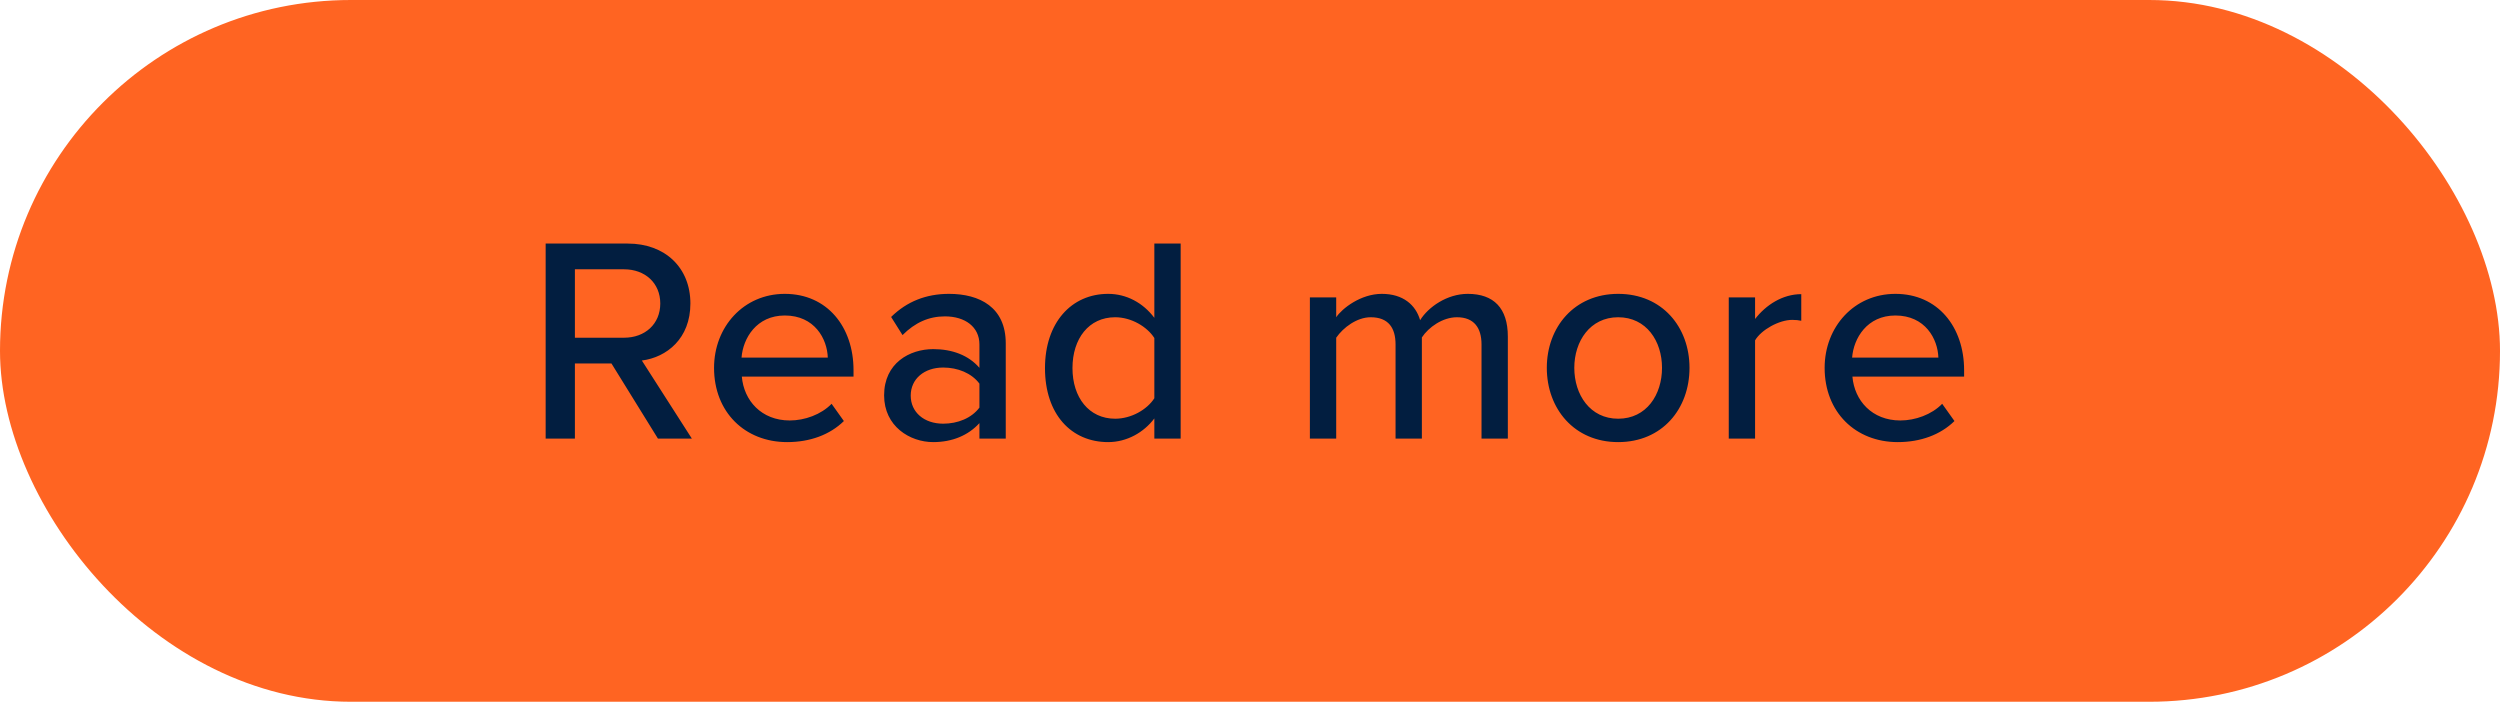
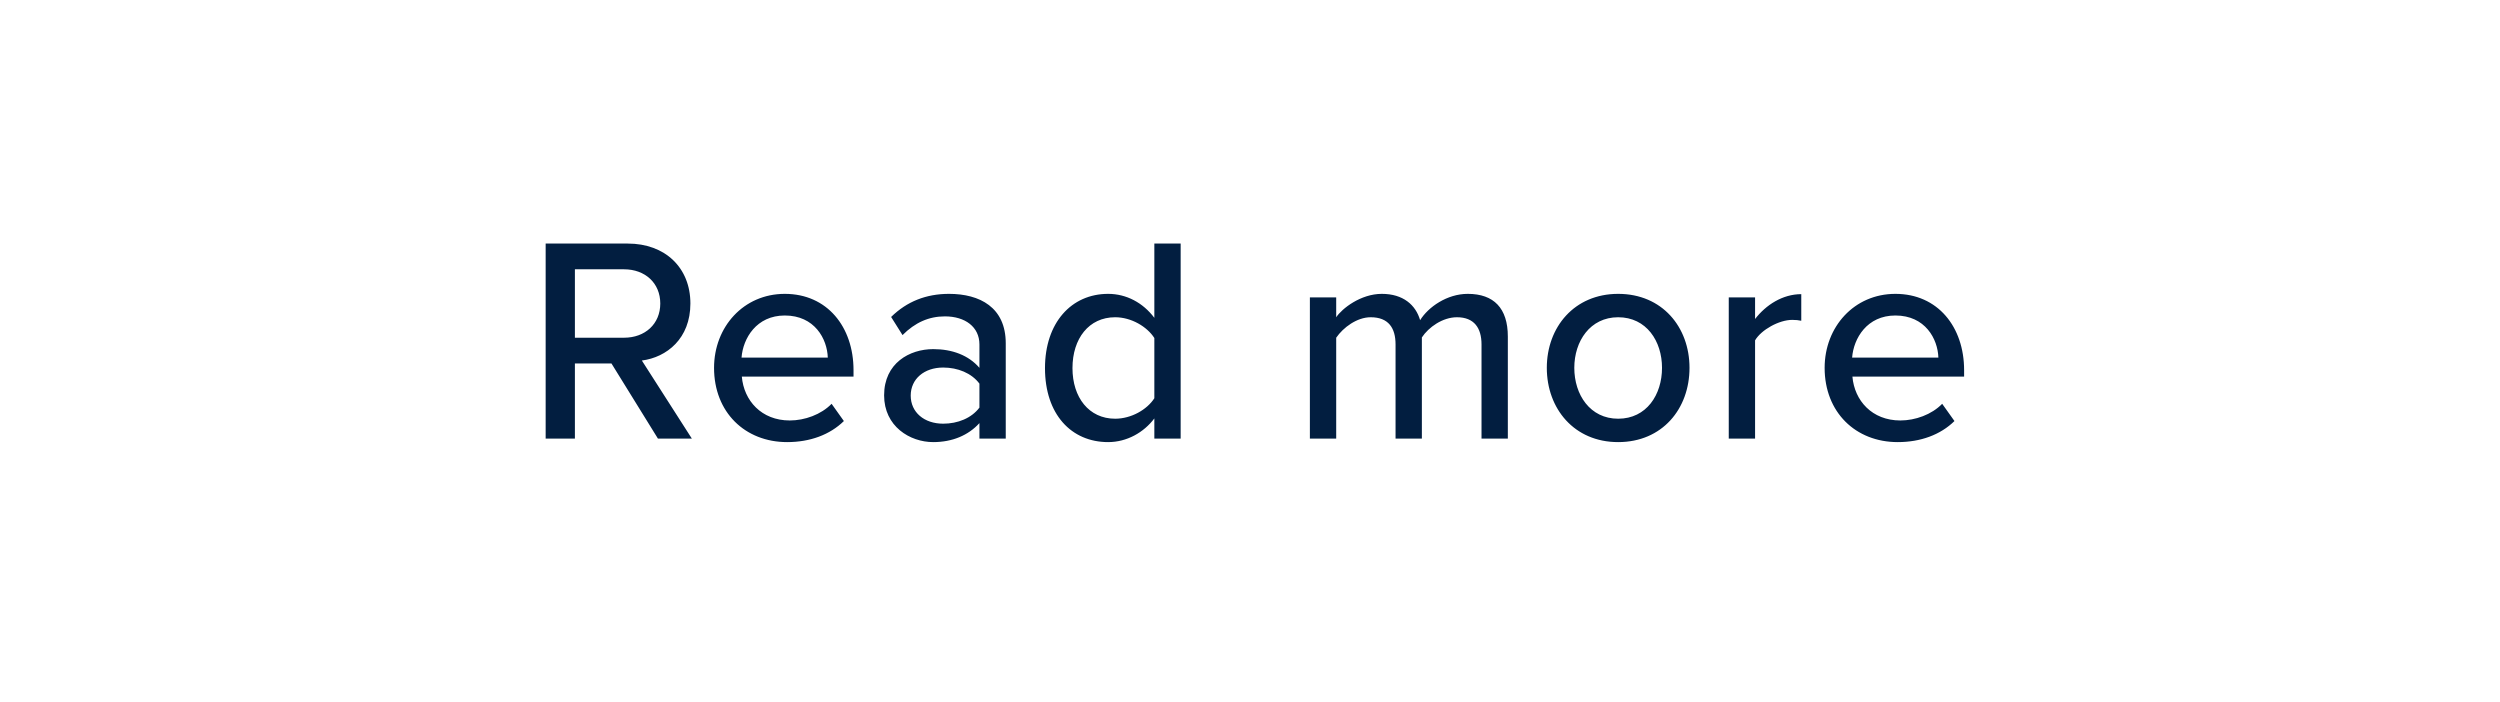
<svg xmlns="http://www.w3.org/2000/svg" width="171" height="48" viewBox="0 0 171 48" fill="none">
-   <rect width="171" height="48" rx="24" fill="#FF6422" />
  <path d="M45.003 30H47.323L43.903 24.66C45.603 24.44 47.223 23.16 47.223 20.76C47.223 18.3 45.483 16.66 42.943 16.66H37.323V30H39.323V24.86H41.823L45.003 30ZM45.163 20.76C45.163 22.16 44.123 23.1 42.683 23.1H39.323V18.42H42.683C44.123 18.42 45.163 19.36 45.163 20.76ZM48.841 25.16C48.841 28.2 50.961 30.24 53.841 30.24C55.401 30.24 56.761 29.74 57.721 28.8L56.881 27.62C56.161 28.36 55.041 28.76 54.021 28.76C52.081 28.76 50.881 27.4 50.741 25.76H58.381V25.32C58.381 22.36 56.581 20.1 53.681 20.1C50.861 20.1 48.841 22.36 48.841 25.16ZM53.681 21.58C55.721 21.58 56.581 23.18 56.621 24.46H50.721C50.821 23.14 51.741 21.58 53.681 21.58ZM66.993 30H68.793V23.48C68.793 21.02 67.013 20.1 64.913 20.1C63.353 20.1 62.033 20.62 60.953 21.68L61.733 22.92C62.593 22.06 63.533 21.64 64.633 21.64C66.013 21.64 66.993 22.36 66.993 23.56V25.16C66.253 24.3 65.133 23.88 63.833 23.88C62.213 23.88 60.473 24.84 60.473 27.04C60.473 29.16 62.233 30.24 63.833 30.24C65.133 30.24 66.233 29.78 66.993 28.94V30ZM66.993 27.88C66.453 28.6 65.513 28.98 64.513 28.98C63.213 28.98 62.293 28.2 62.293 27.06C62.293 25.92 63.213 25.14 64.513 25.14C65.513 25.14 66.453 25.52 66.993 26.24V27.88ZM78.957 30H80.757V16.66H78.957V21.74C78.177 20.7 77.037 20.1 75.797 20.1C73.277 20.1 71.477 22.08 71.477 25.18C71.477 28.34 73.277 30.24 75.797 30.24C77.077 30.24 78.237 29.58 78.957 28.62V30ZM78.957 27.24C78.457 28.02 77.377 28.64 76.277 28.64C74.477 28.64 73.357 27.18 73.357 25.18C73.357 23.16 74.477 21.7 76.277 21.7C77.377 21.7 78.457 22.34 78.957 23.12V27.24ZM101.336 30H103.136V23.02C103.136 21.08 102.176 20.1 100.396 20.1C98.976 20.1 97.696 21 97.136 21.9C96.836 20.86 95.976 20.1 94.516 20.1C93.076 20.1 91.796 21.1 91.396 21.7V20.34H89.596V30H91.396V23.1C91.876 22.4 92.816 21.7 93.756 21.7C94.976 21.7 95.456 22.44 95.456 23.56V30H97.256V23.08C97.716 22.38 98.676 21.7 99.656 21.7C100.836 21.7 101.336 22.44 101.336 23.56V30ZM110.682 30.24C113.702 30.24 115.562 27.96 115.562 25.16C115.562 22.38 113.702 20.1 110.682 20.1C107.682 20.1 105.802 22.38 105.802 25.16C105.802 27.96 107.682 30.24 110.682 30.24ZM110.682 28.64C108.762 28.64 107.682 27 107.682 25.16C107.682 23.34 108.762 21.7 110.682 21.7C112.622 21.7 113.682 23.34 113.682 25.16C113.682 27 112.622 28.64 110.682 28.64ZM118.247 30H120.047V23.28C120.467 22.56 121.687 21.88 122.587 21.88C122.827 21.88 123.027 21.9 123.207 21.94V20.12C121.927 20.12 120.787 20.86 120.047 21.82V20.34H118.247V30ZM124.805 25.16C124.805 28.2 126.925 30.24 129.805 30.24C131.365 30.24 132.725 29.74 133.685 28.8L132.845 27.62C132.125 28.36 131.005 28.76 129.985 28.76C128.045 28.76 126.845 27.4 126.705 25.76H134.345V25.32C134.345 22.36 132.545 20.1 129.645 20.1C126.825 20.1 124.805 22.36 124.805 25.16ZM129.645 21.58C131.685 21.58 132.545 23.18 132.585 24.46H126.685C126.785 23.14 127.705 21.58 129.645 21.58Z" fill="#021E40" />
</svg>